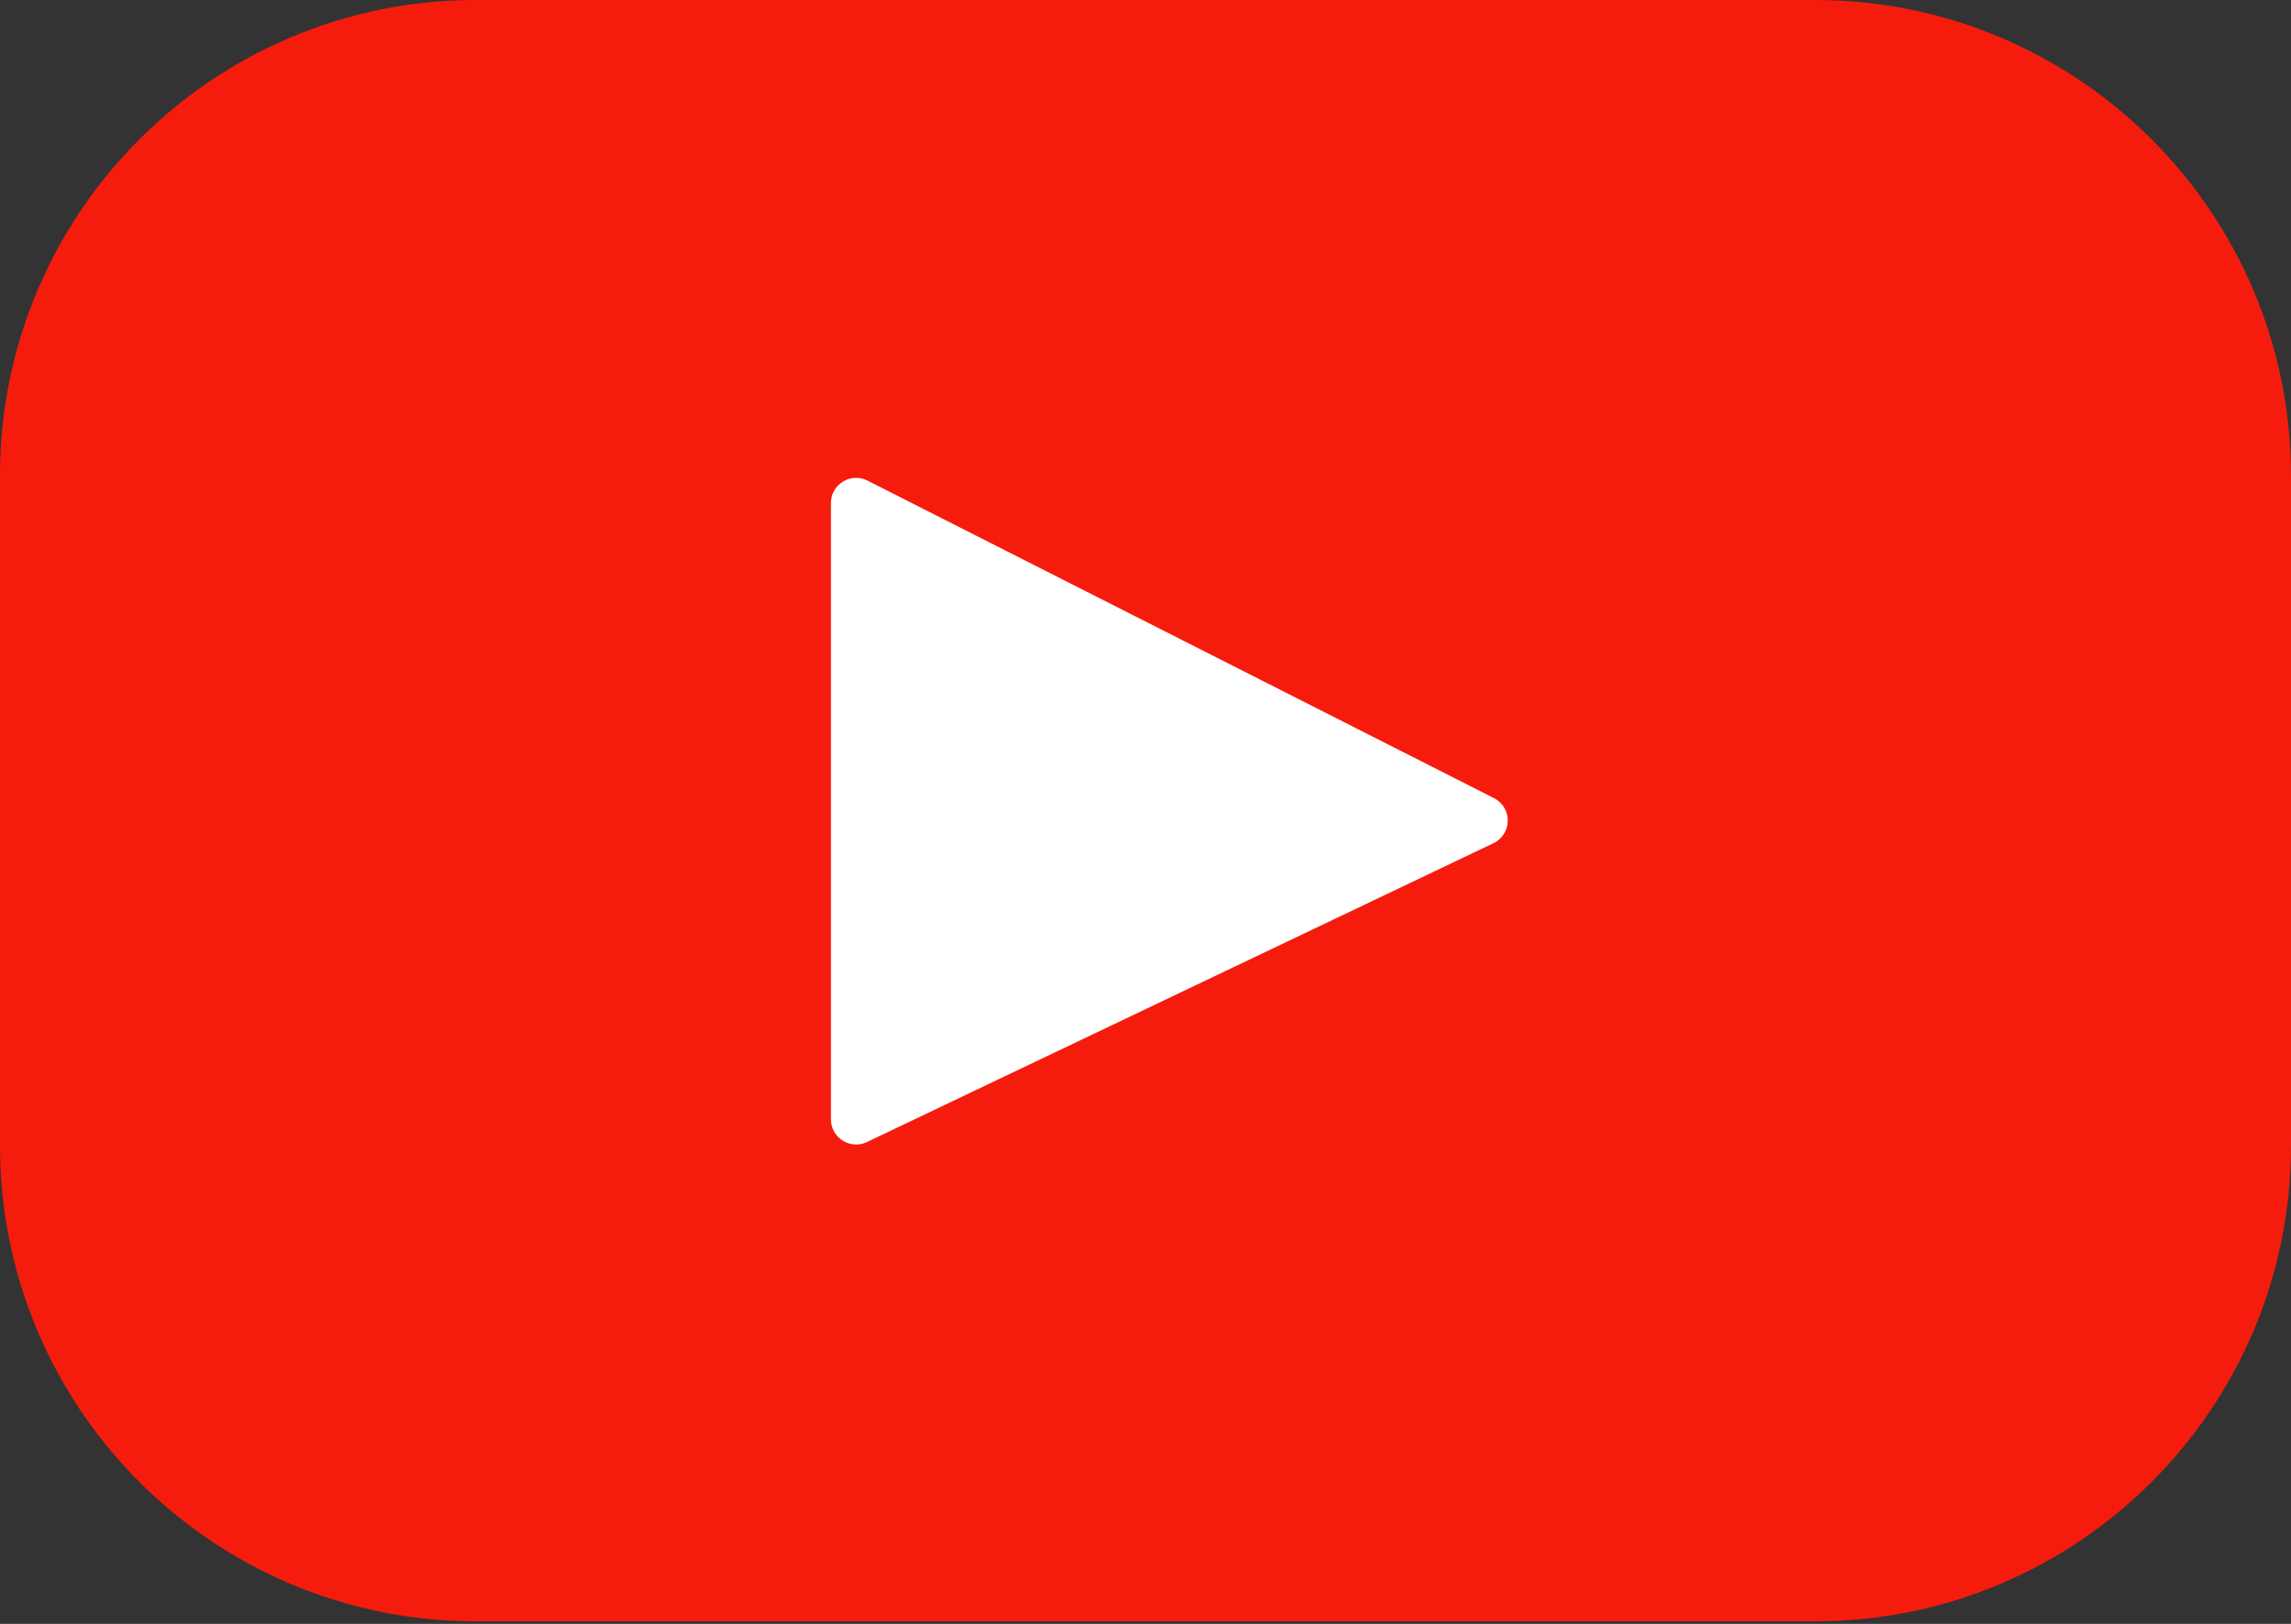
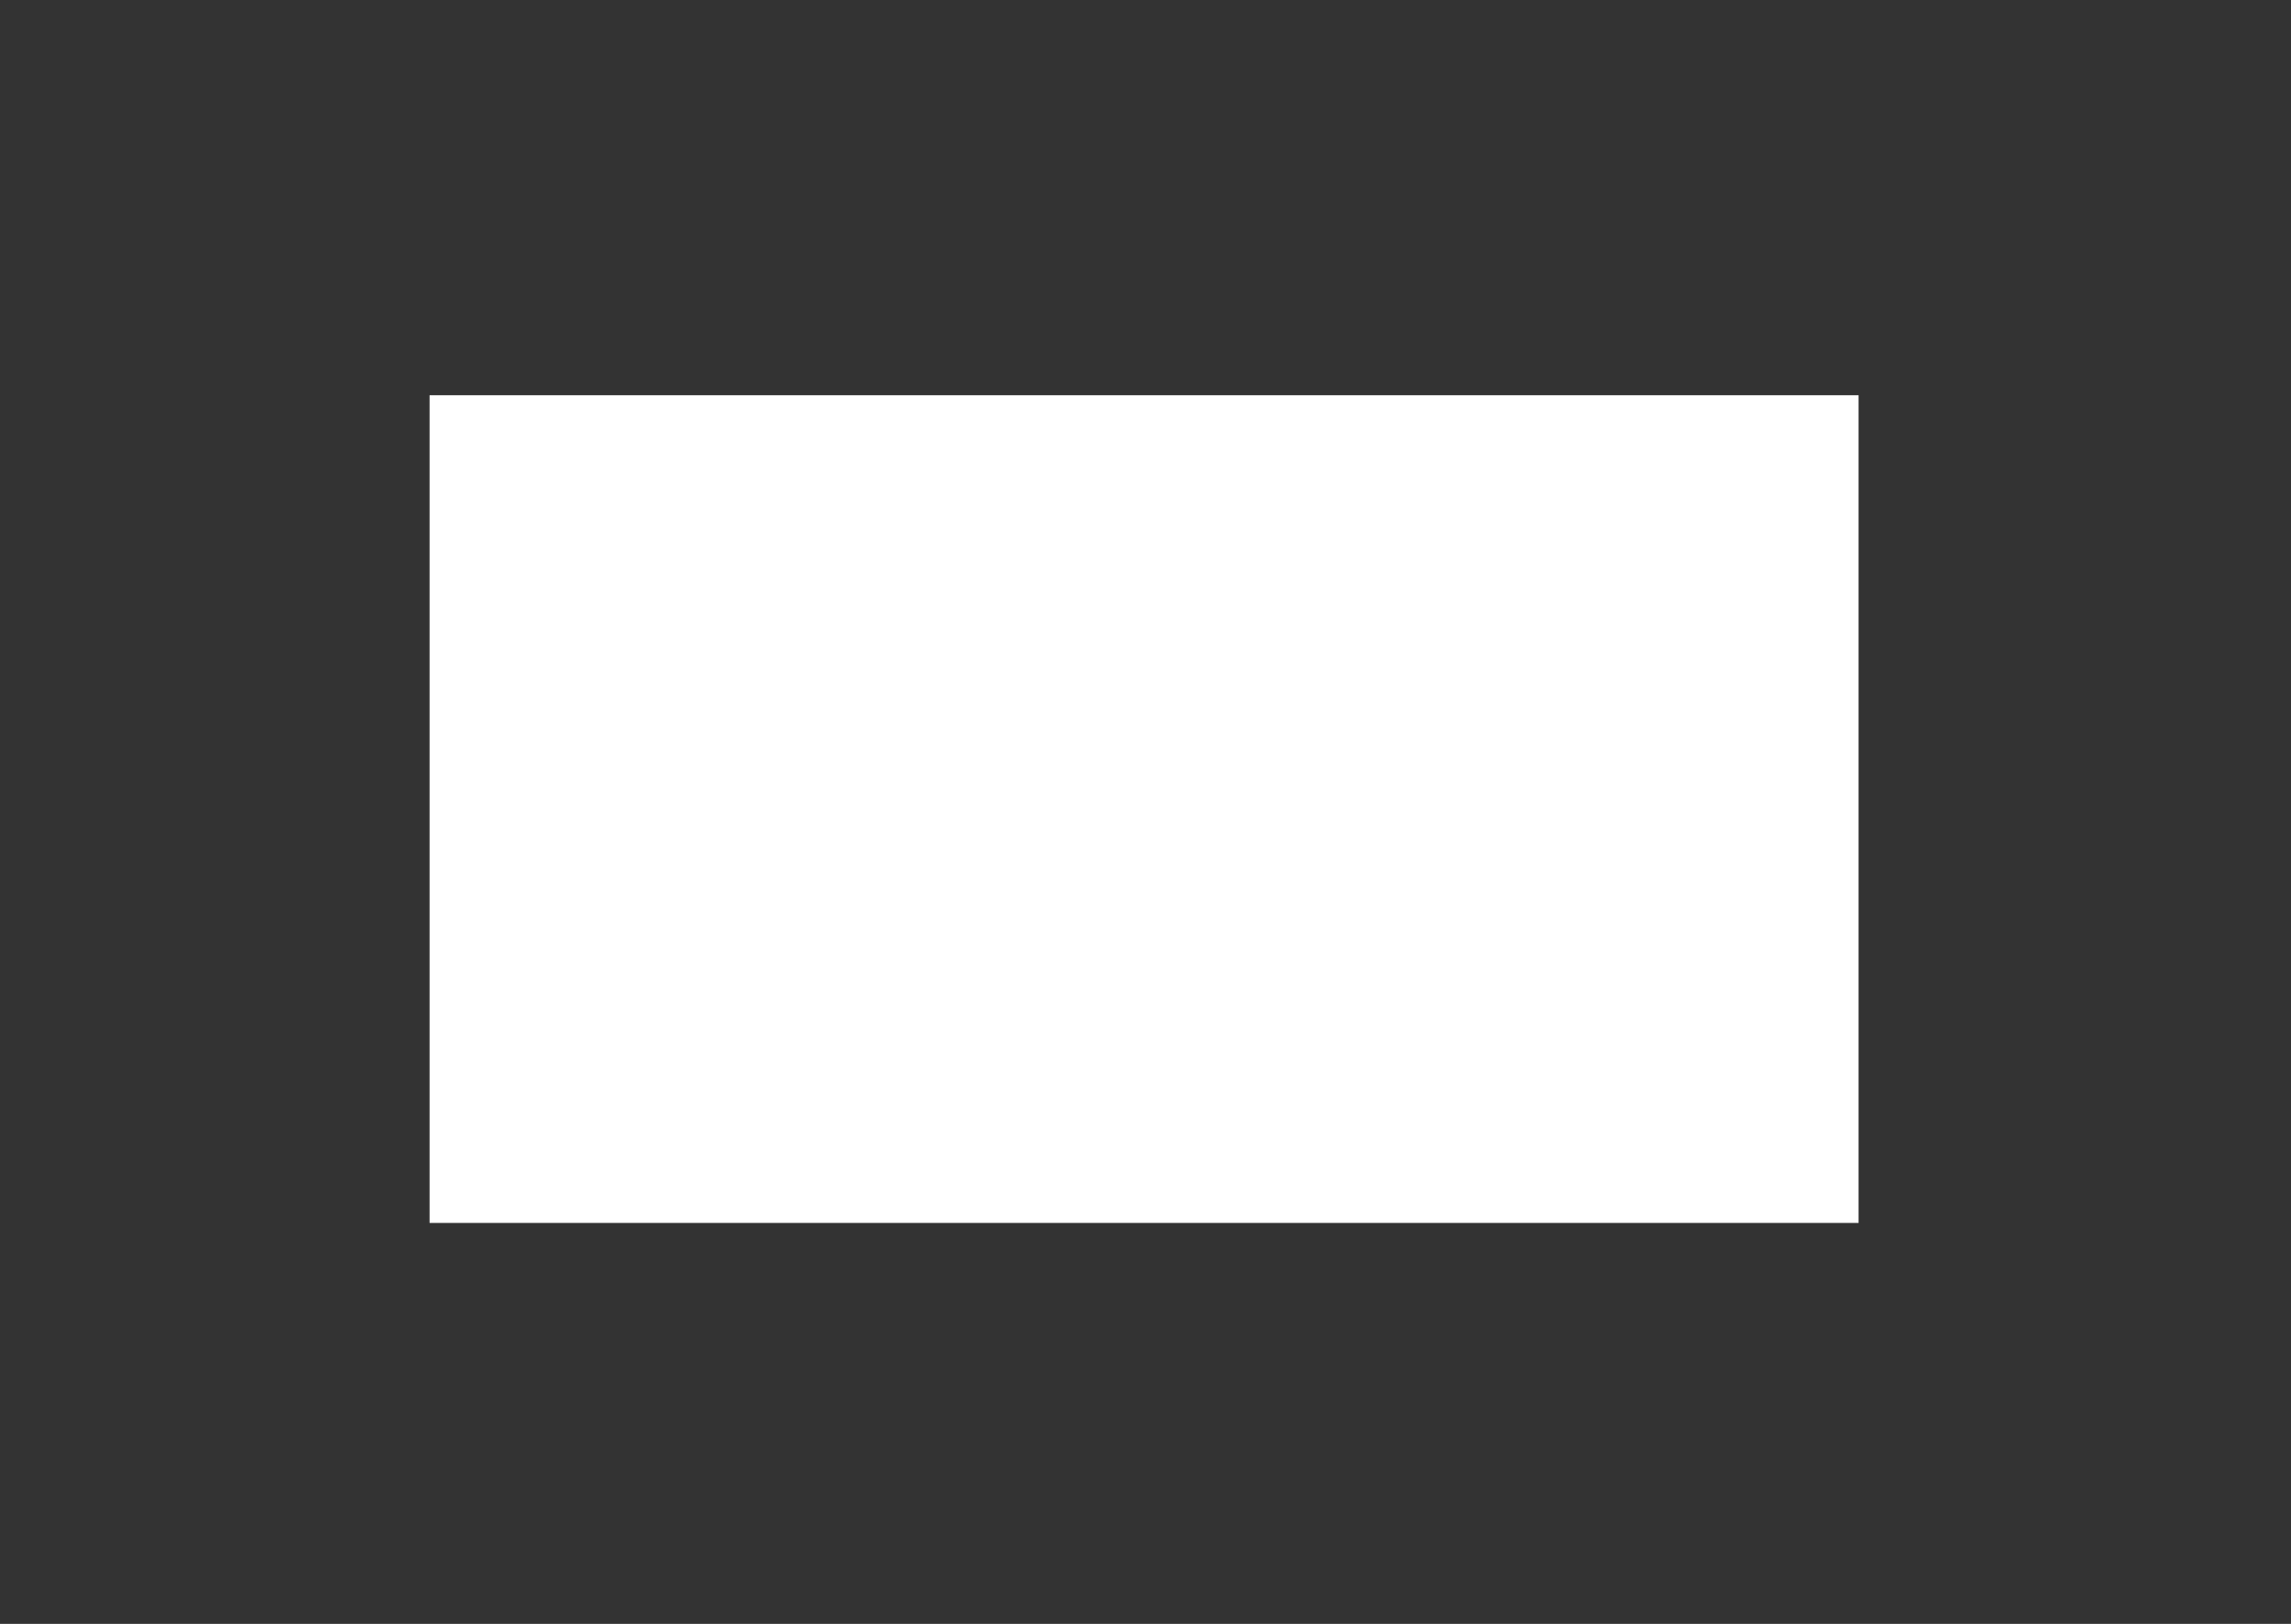
<svg xmlns="http://www.w3.org/2000/svg" width="800" height="567" viewBox="0 0 800 567" fill="none">
  <rect x="0" y="0" width="800" height="567" fill="#333333" stroke="none" />
  <rect x="150" y="138" width="499" height="289" fill="white" />
-   <path d="M633.85 0H166.15C74.388 0 0 74.388 0 166.15V399.95C0 491.713 74.388 566.1 166.15 566.1H633.85C725.612 566.1 800 491.713 800 399.95V166.15C800 74.388 725.612 0 633.85 0ZM521.484 294.425L302.726 398.76C296.897 401.54 290.163 397.29 290.163 390.833V175.642C290.163 169.093 297.074 164.848 302.915 167.809L521.673 278.665C528.178 281.96 528.065 291.288 521.484 294.425Z" fill="#F61C0D" />
</svg>